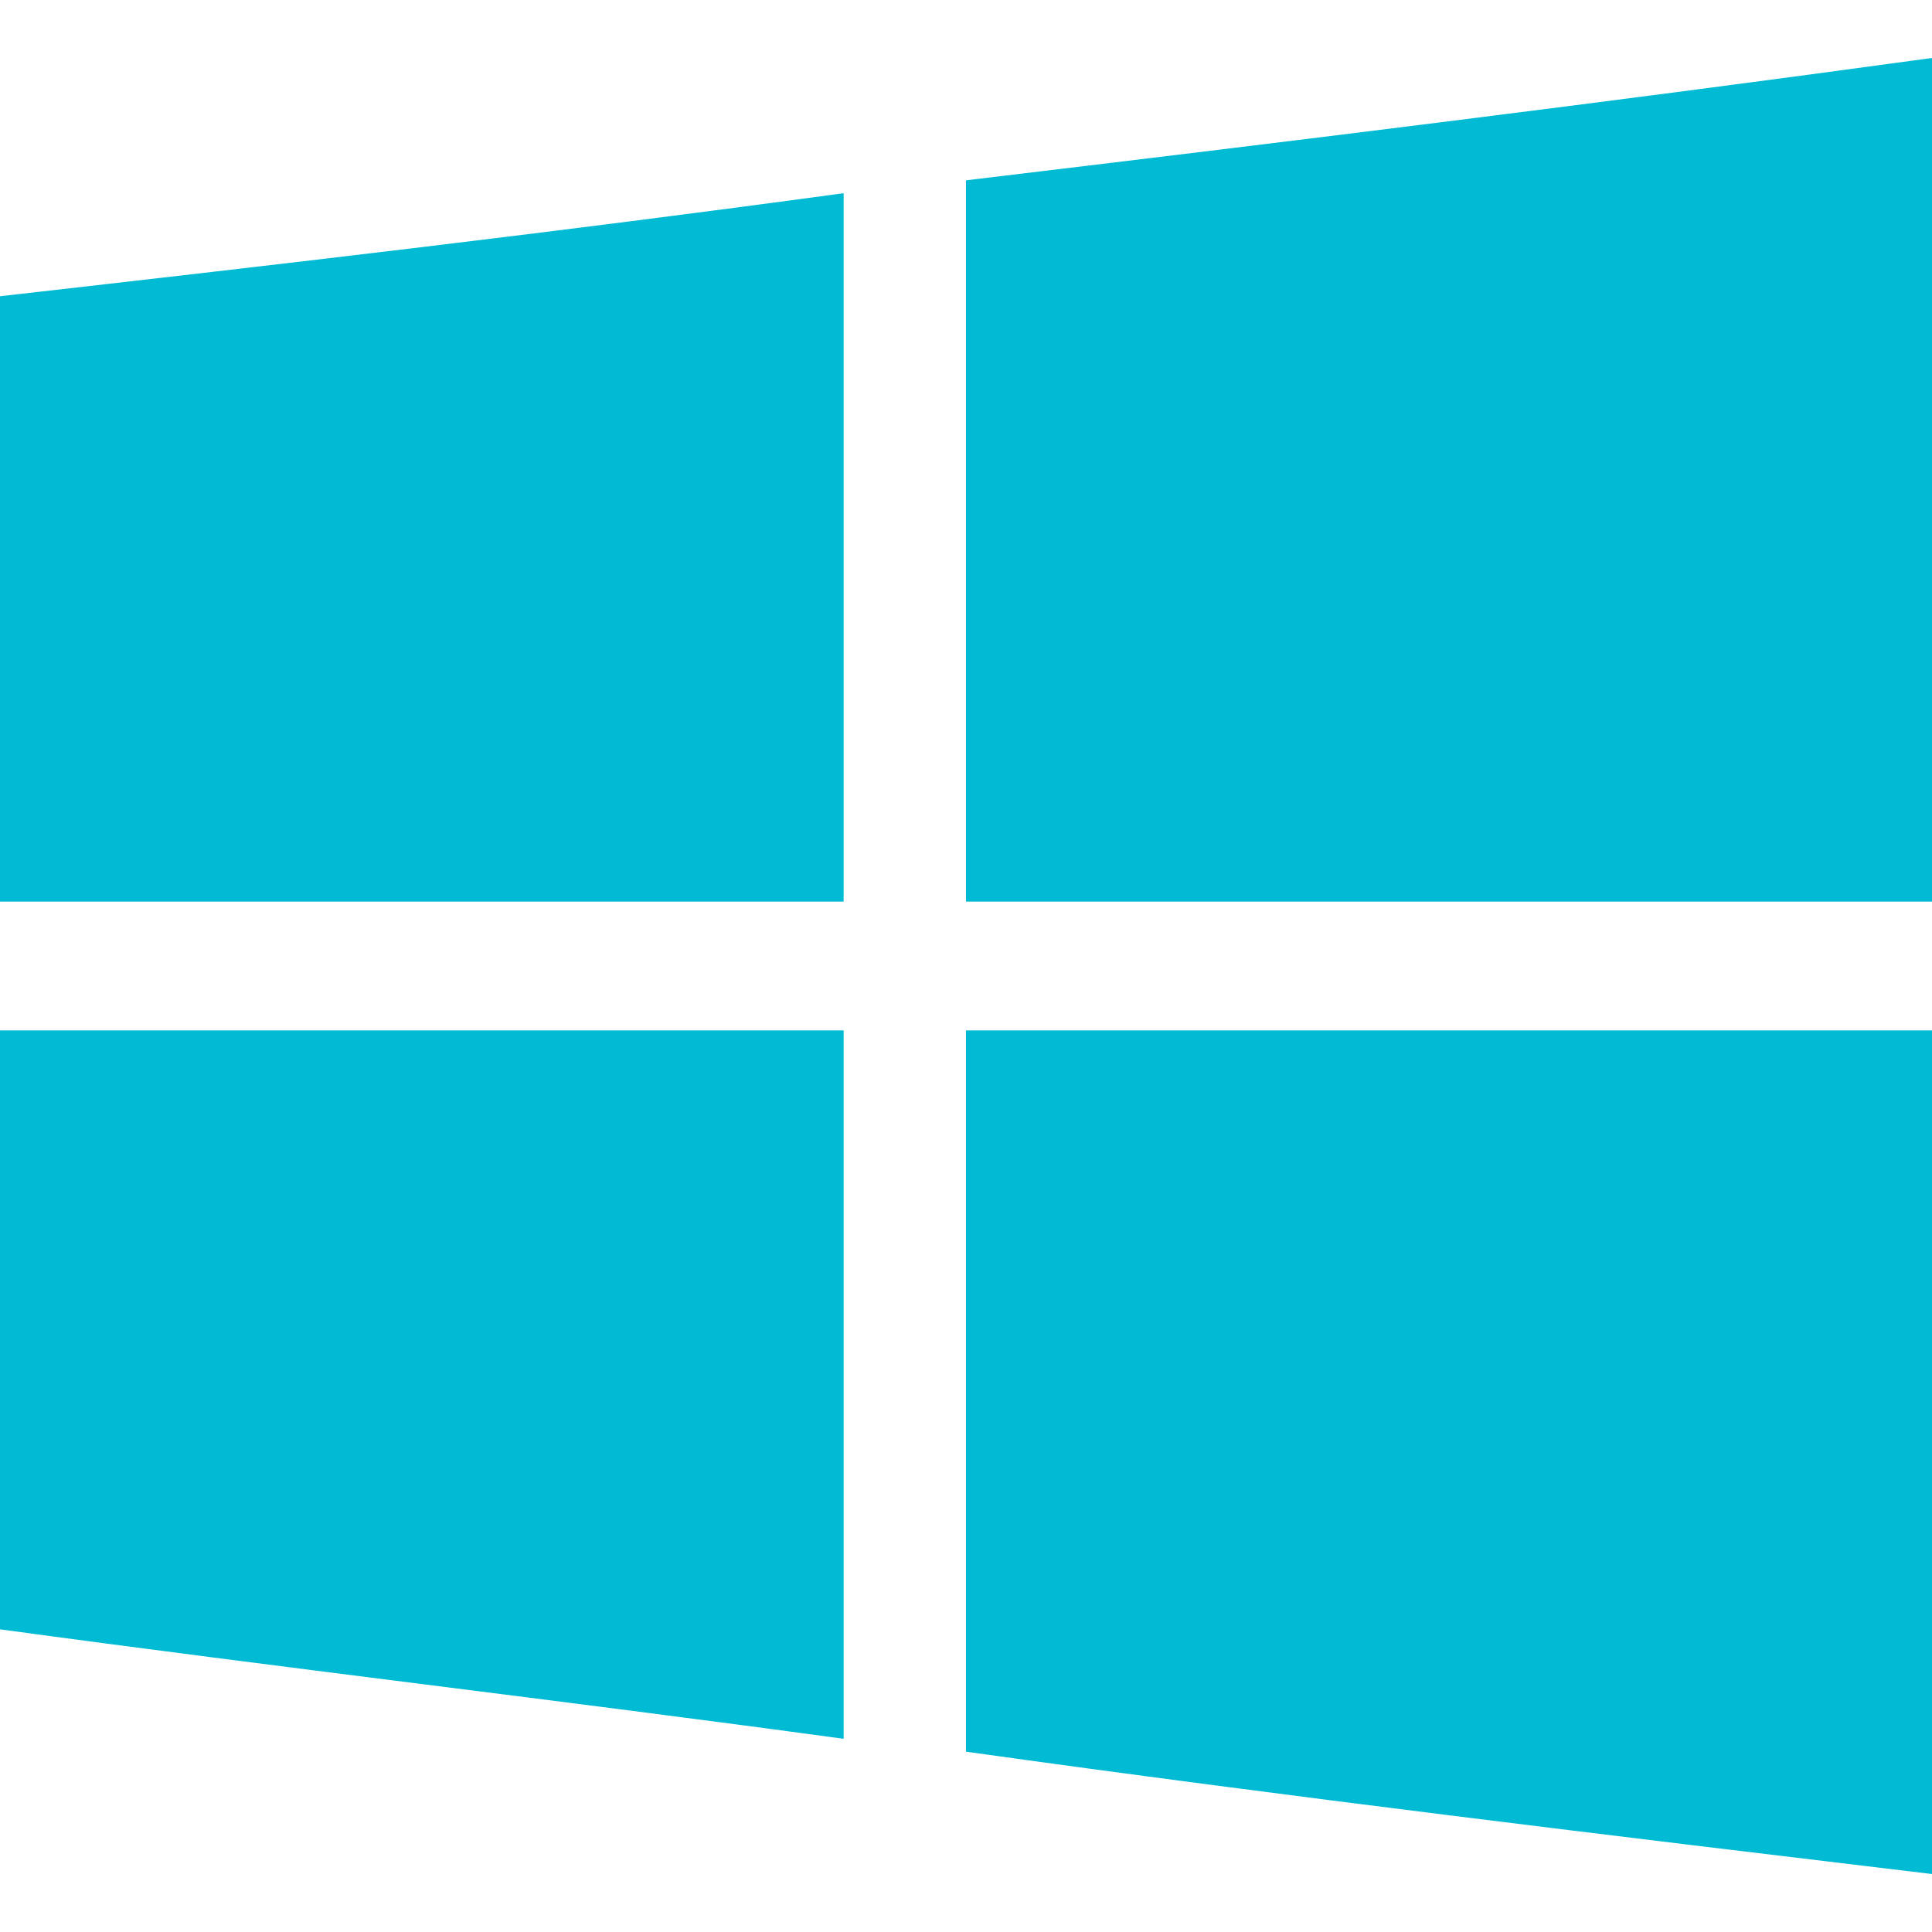
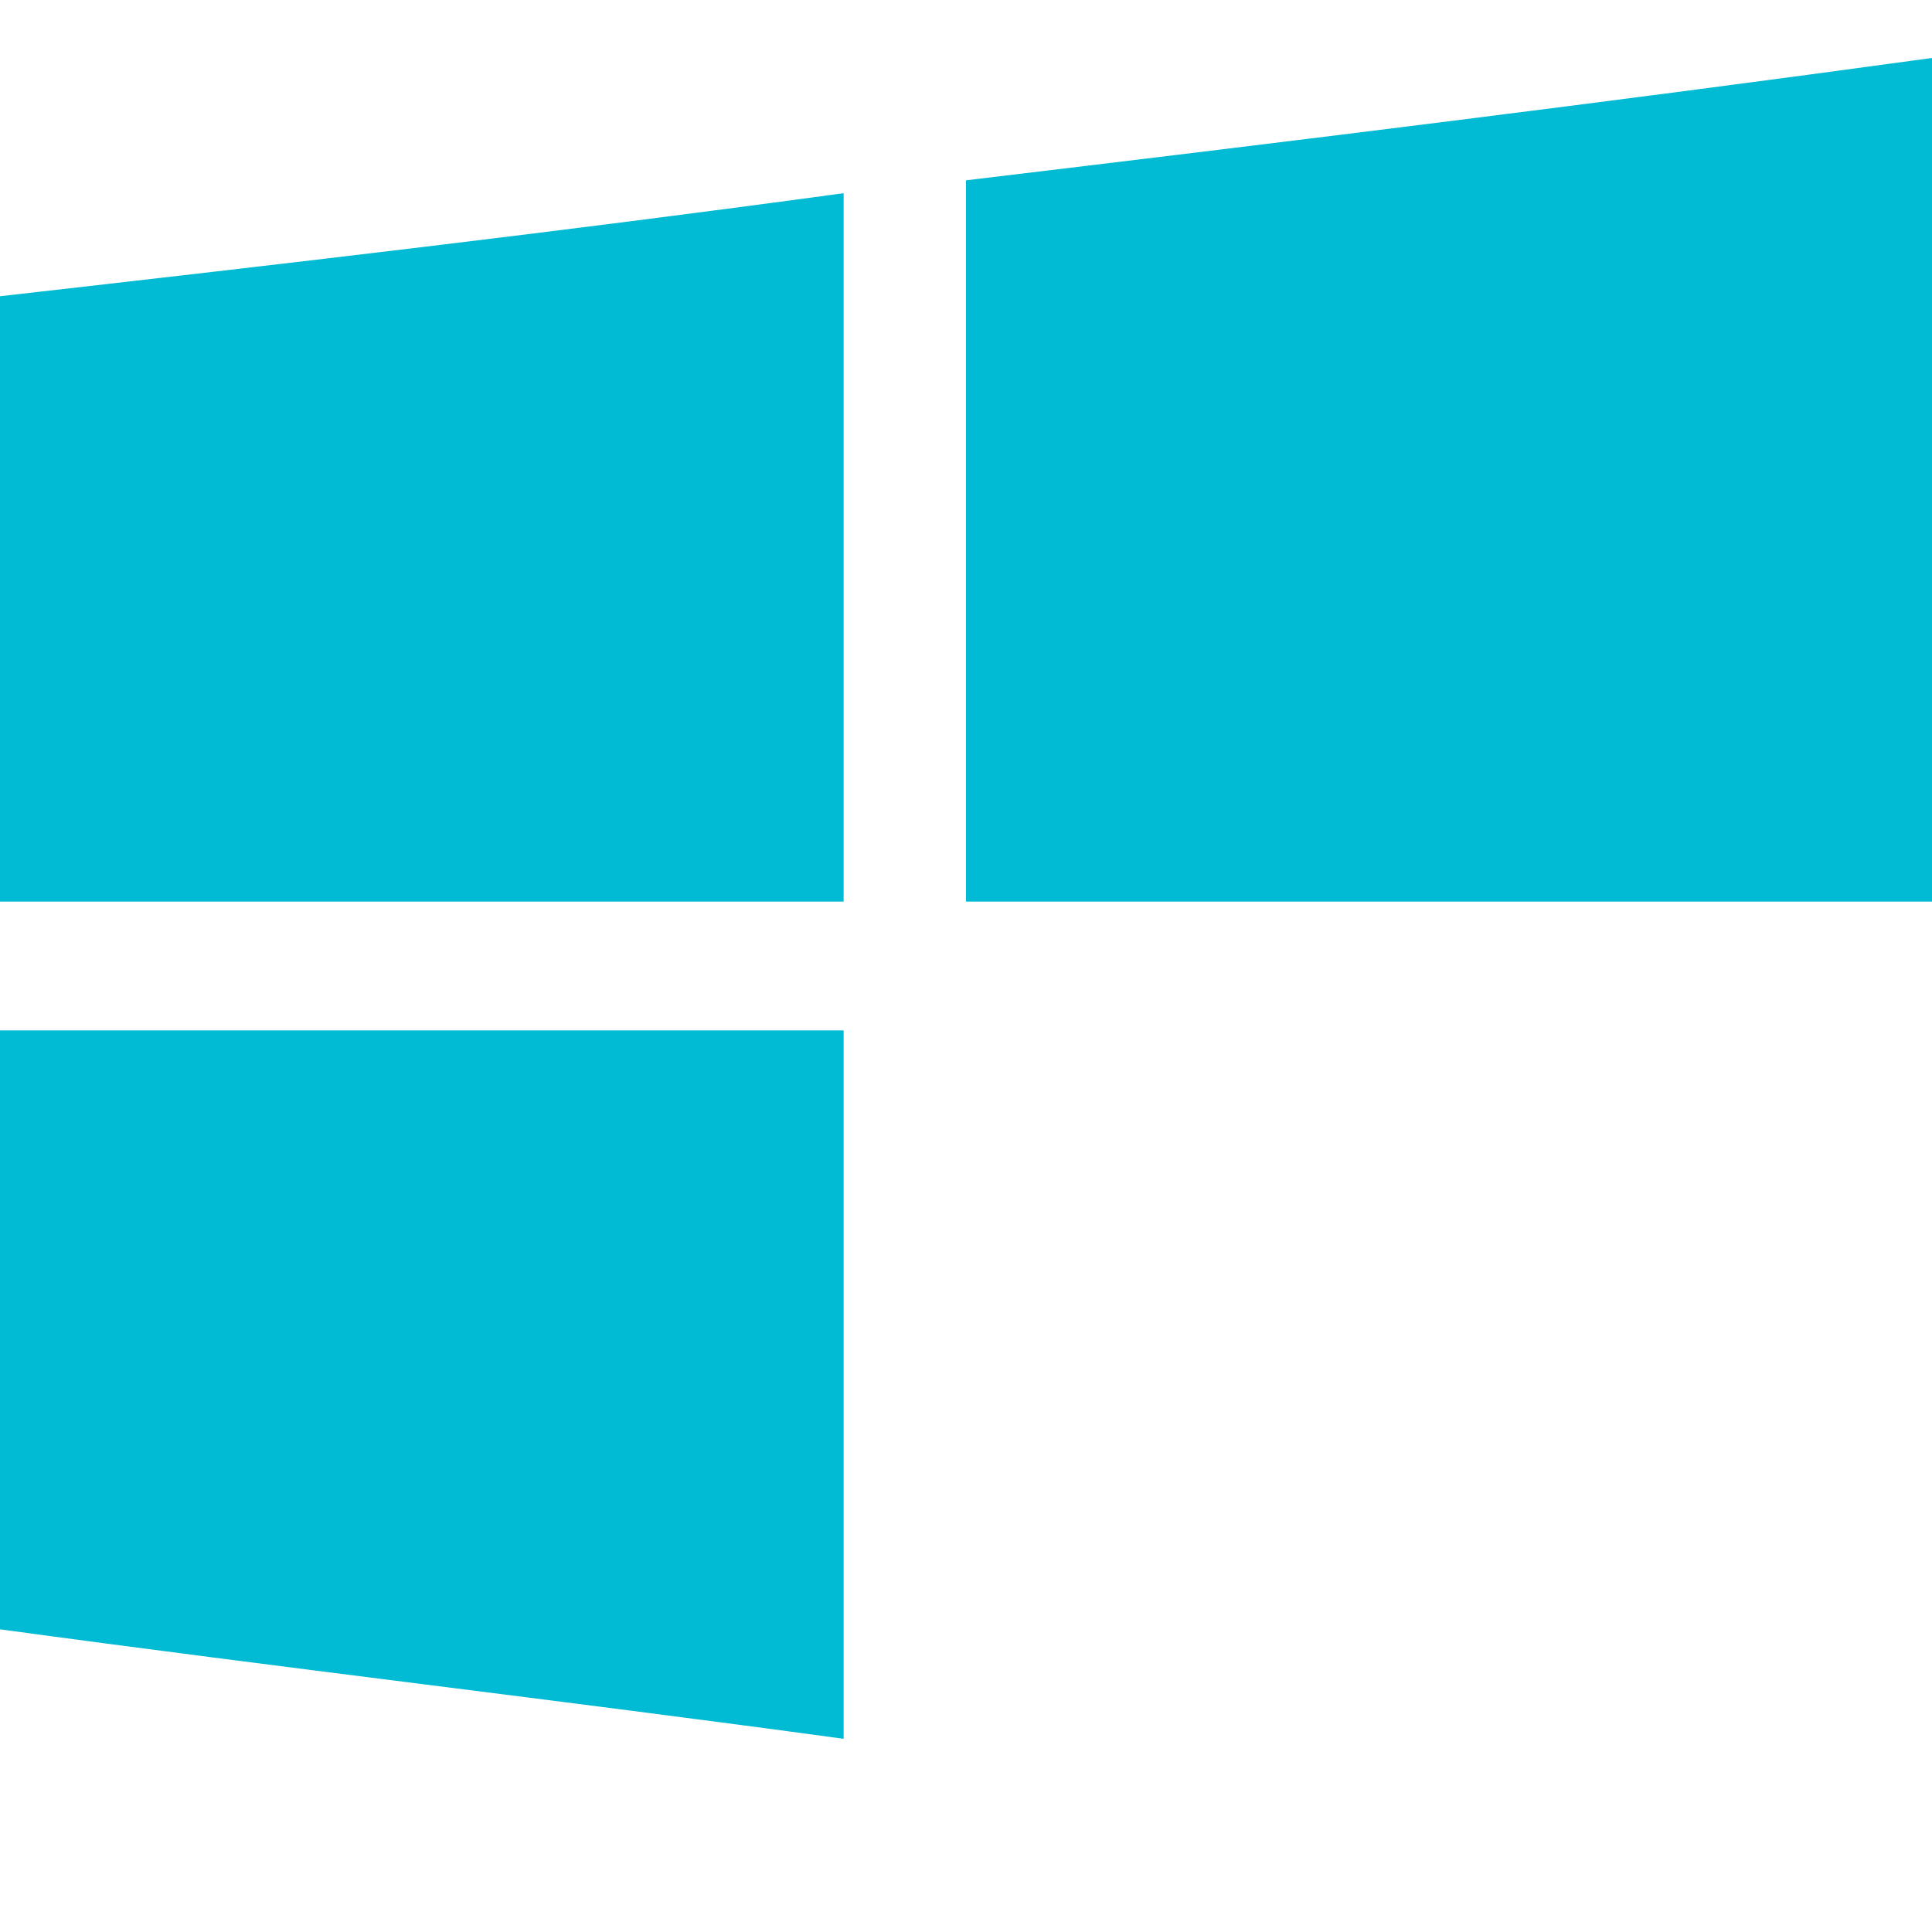
<svg xmlns="http://www.w3.org/2000/svg" version="1.1" id="Слой_1" x="0px" y="0px" viewBox="0 0 30 30" style="enable-background:new 0 0 30 30;" xml:space="preserve">
  <style type="text/css">
	.st0{fill:#00BBD3;}
</style>
  <g>
    <g>
-       <path class="st0" d="M30,14c-5,0-10,0-15,0c0-3.7,0-7.5,0-11.2c5-0.6,9.9-1.2,15-1.9C30,5.3,30,9.6,30,14z" />
-       <path class="st0" d="M30,16c0,4.4,0,8.7,0,13.1c-5-0.6-10-1.2-15-1.9c0-3.7,0-7.5,0-11.2C20,16,25,16,30,16z" />
+       <path class="st0" d="M30,14c-5,0-10,0-15,0c0-3.7,0-7.5,0-11.2c5-0.6,9.9-1.2,15-1.9z" />
      <path class="st0" d="M13.1,14C8.7,14,4.4,14,0,14c0-3.1,0-6.2,0-9.4C4.4,4.1,8.7,3.6,13.1,3C13.1,6.7,13.1,10.3,13.1,14z" />
      <path class="st0" d="M0,25.3c0-3.1,0-6.2,0-9.3c4.3,0,8.7,0,13.1,0c0,3.6,0,7.3,0,11C8.7,26.4,4.4,25.9,0,25.3z" />
    </g>
  </g>
</svg>